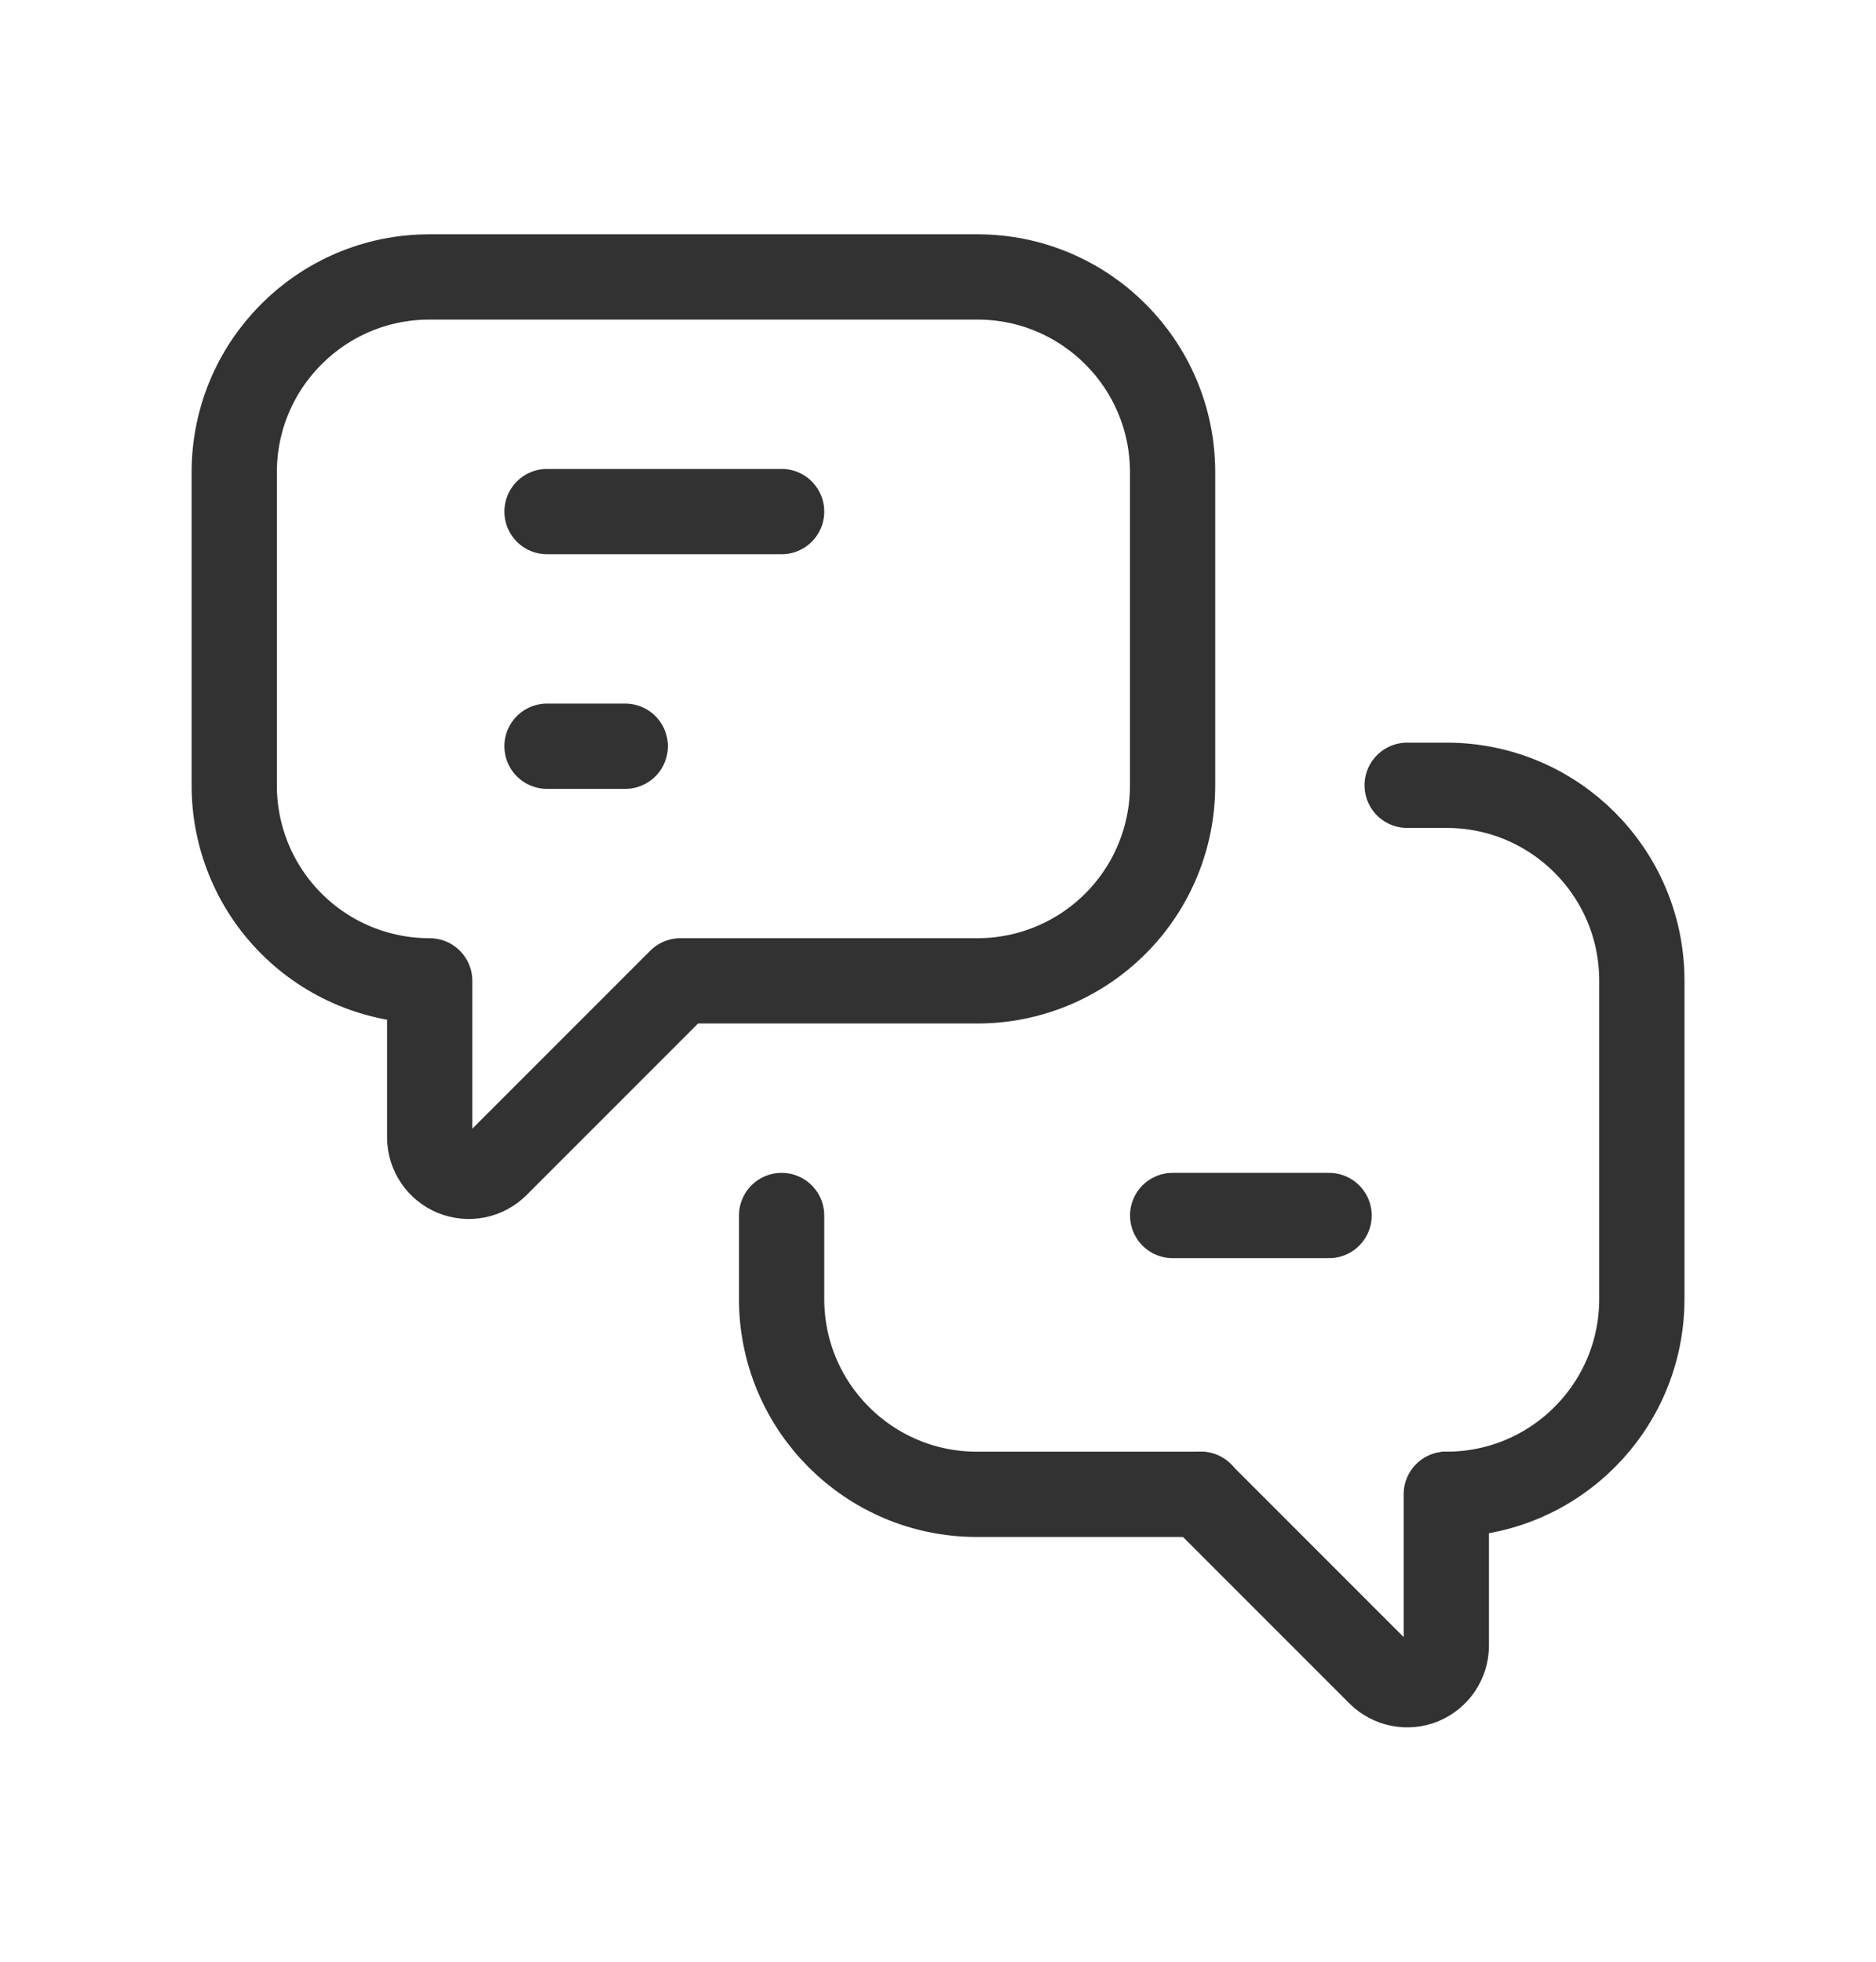
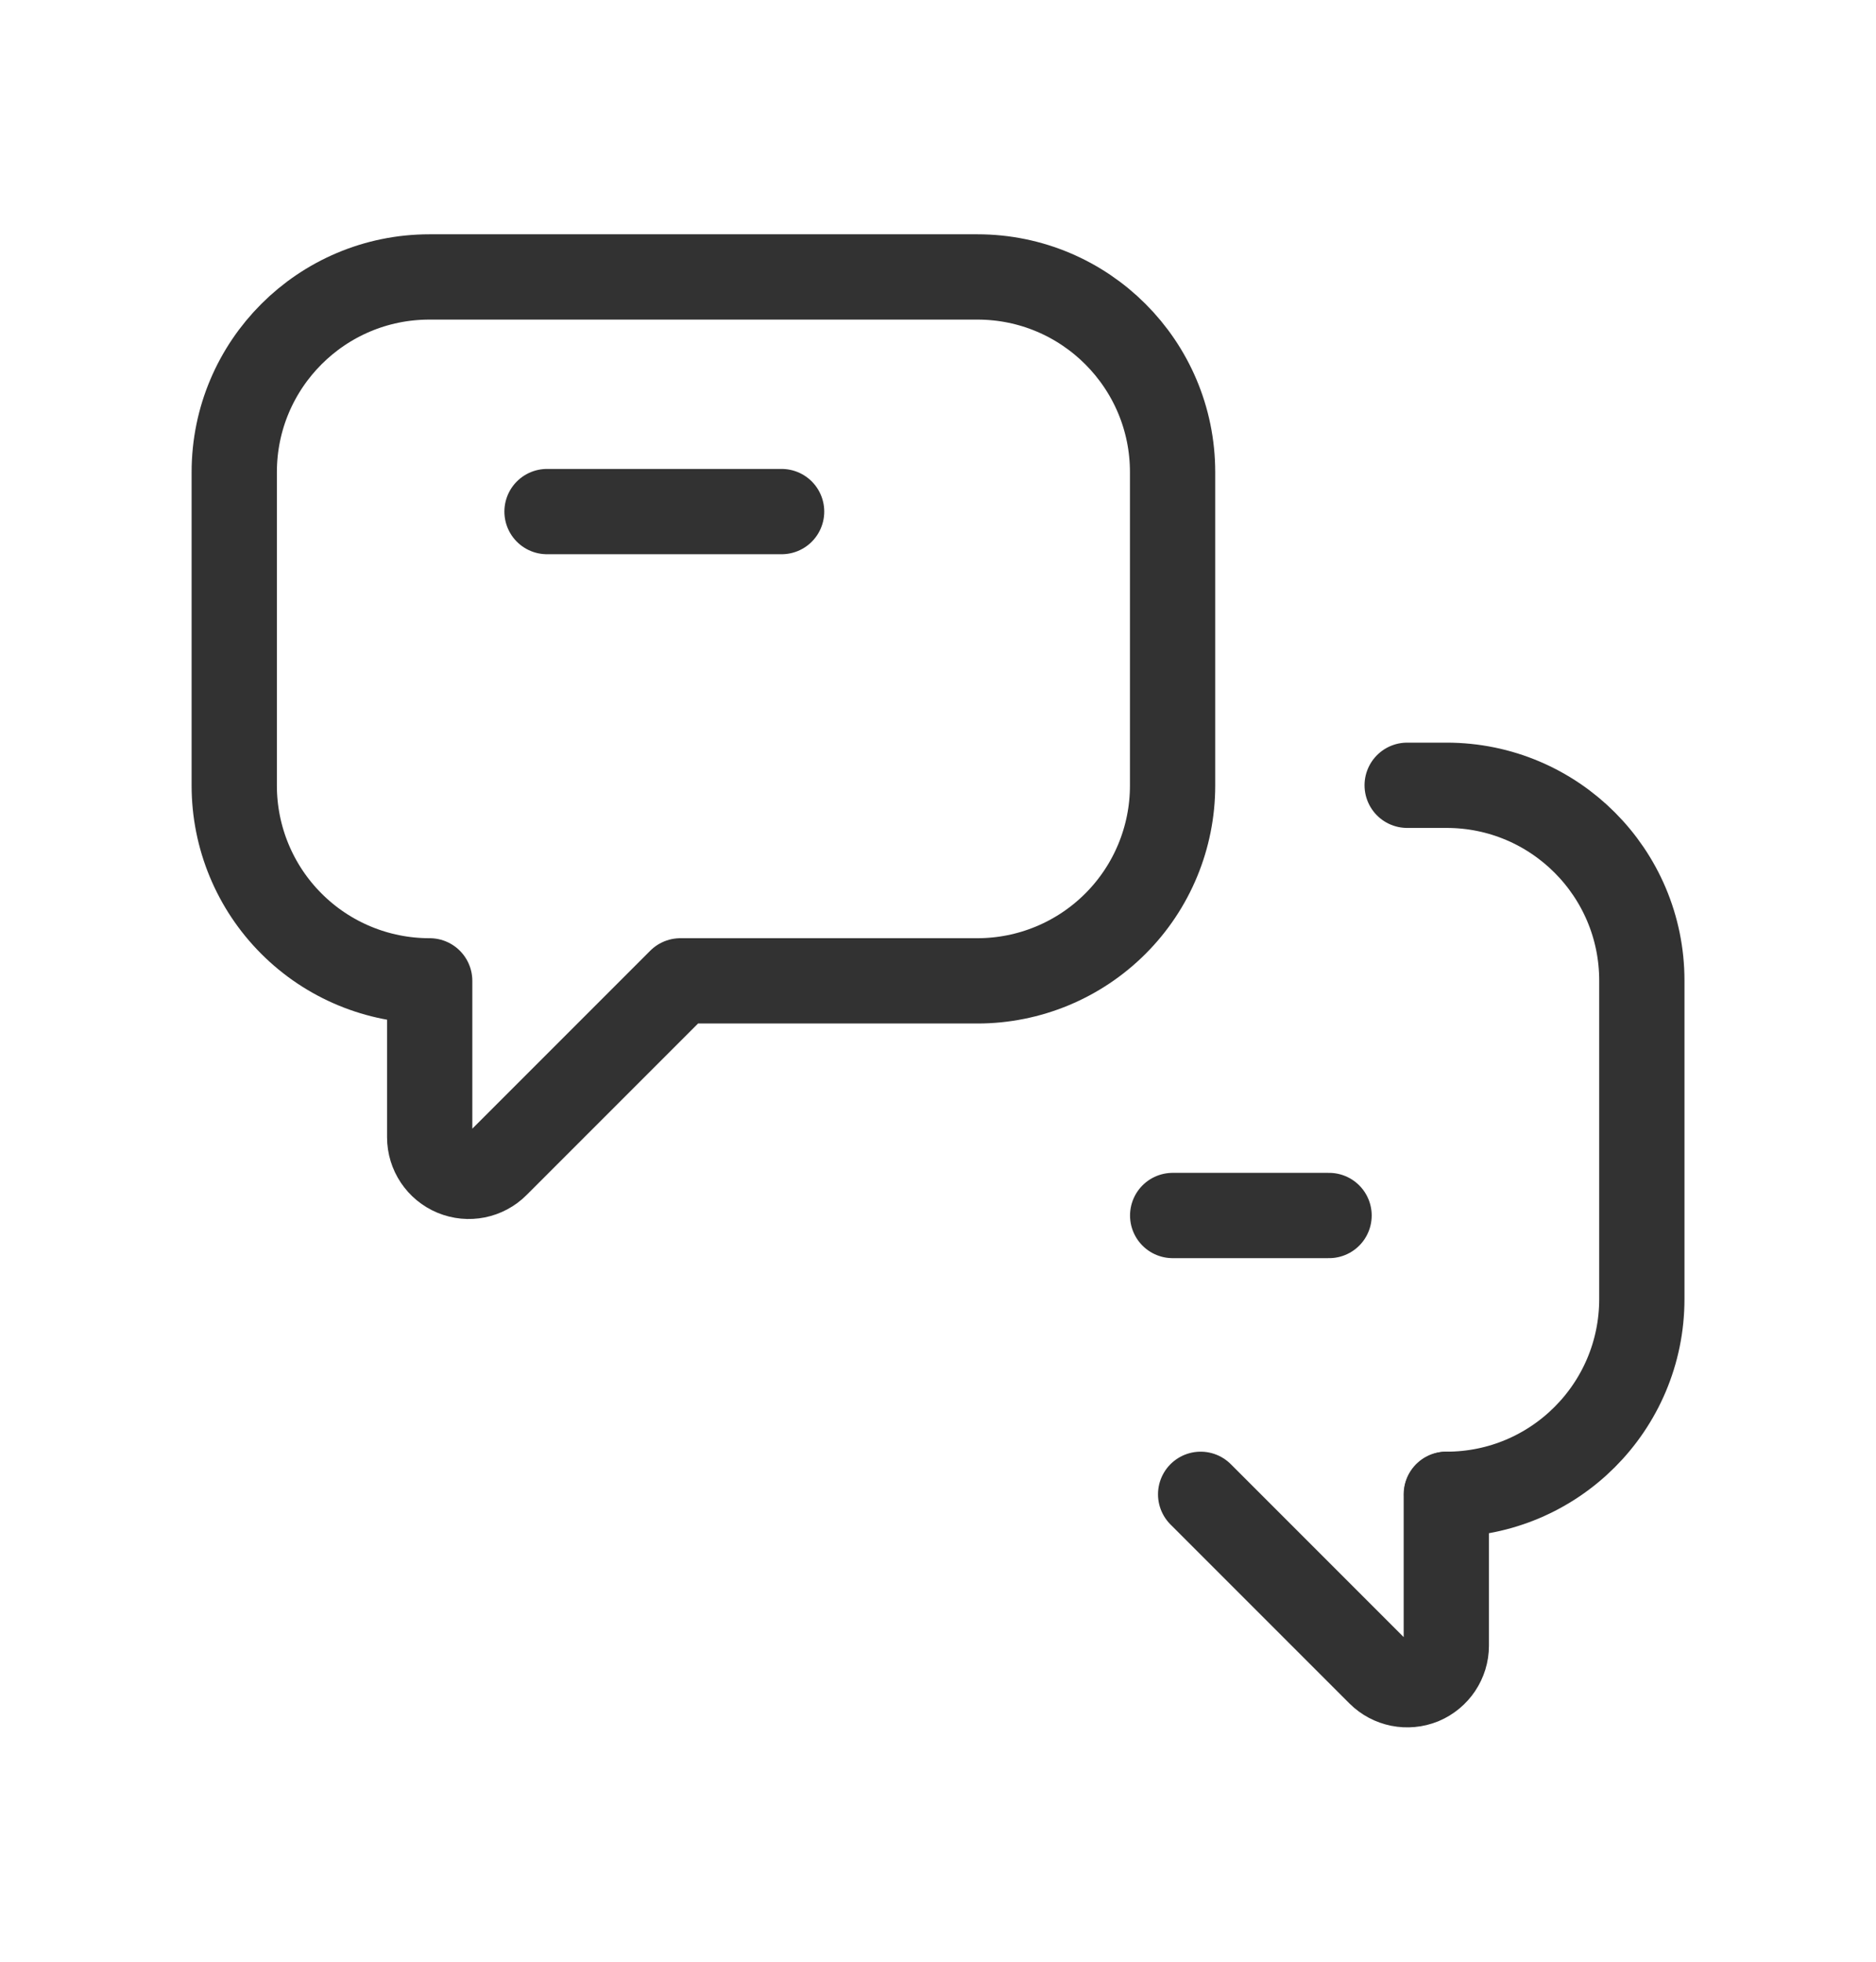
<svg xmlns="http://www.w3.org/2000/svg" width="22" height="23" viewBox="0 0 22 23" fill="none">
  <path d="M16.961 17.52V19.294C16.961 19.479 16.849 19.646 16.678 19.718C16.506 19.788 16.309 19.749 16.178 19.618L14.08 17.52" stroke="#323232" stroke-linecap="round" stroke-linejoin="round" />
  <path d="M16.502 9.207H16.964C18.229 9.207 19.254 10.232 19.254 11.497V15.23C19.254 16.495 18.229 17.52 16.964 17.52V17.52" stroke="#323232" stroke-linecap="round" stroke-linejoin="round" />
-   <path d="M14.083 17.52H11.455C10.191 17.52 9.166 16.494 9.166 15.23V14.251" stroke="#323232" stroke-linecap="round" stroke-linejoin="round" />
  <path fill-rule="evenodd" clip-rule="evenodd" d="M7.979 11.5L5.822 13.657C5.691 13.789 5.494 13.828 5.322 13.757C5.151 13.686 5.039 13.519 5.039 13.333V11.5H5.036C4.429 11.5 3.846 11.259 3.417 10.829C2.988 10.4 2.747 9.818 2.747 9.211V5.536C2.747 4.272 3.772 3.247 5.036 3.247H11.462C12.726 3.247 13.751 4.272 13.751 5.536V9.211C13.751 9.818 13.51 10.4 13.081 10.829C12.651 11.259 12.069 11.5 11.462 11.5H7.979Z" stroke="#323232" stroke-linecap="round" stroke-linejoin="round" />
  <path d="M6.415 5.998H9.166" stroke="#323232" stroke-linecap="round" stroke-linejoin="round" />
-   <path d="M6.415 8.749H7.332" stroke="#323232" stroke-linecap="round" stroke-linejoin="round" />
  <path d="M13.752 14.251H15.586" stroke="#323232" stroke-linecap="round" stroke-linejoin="round" />
</svg>